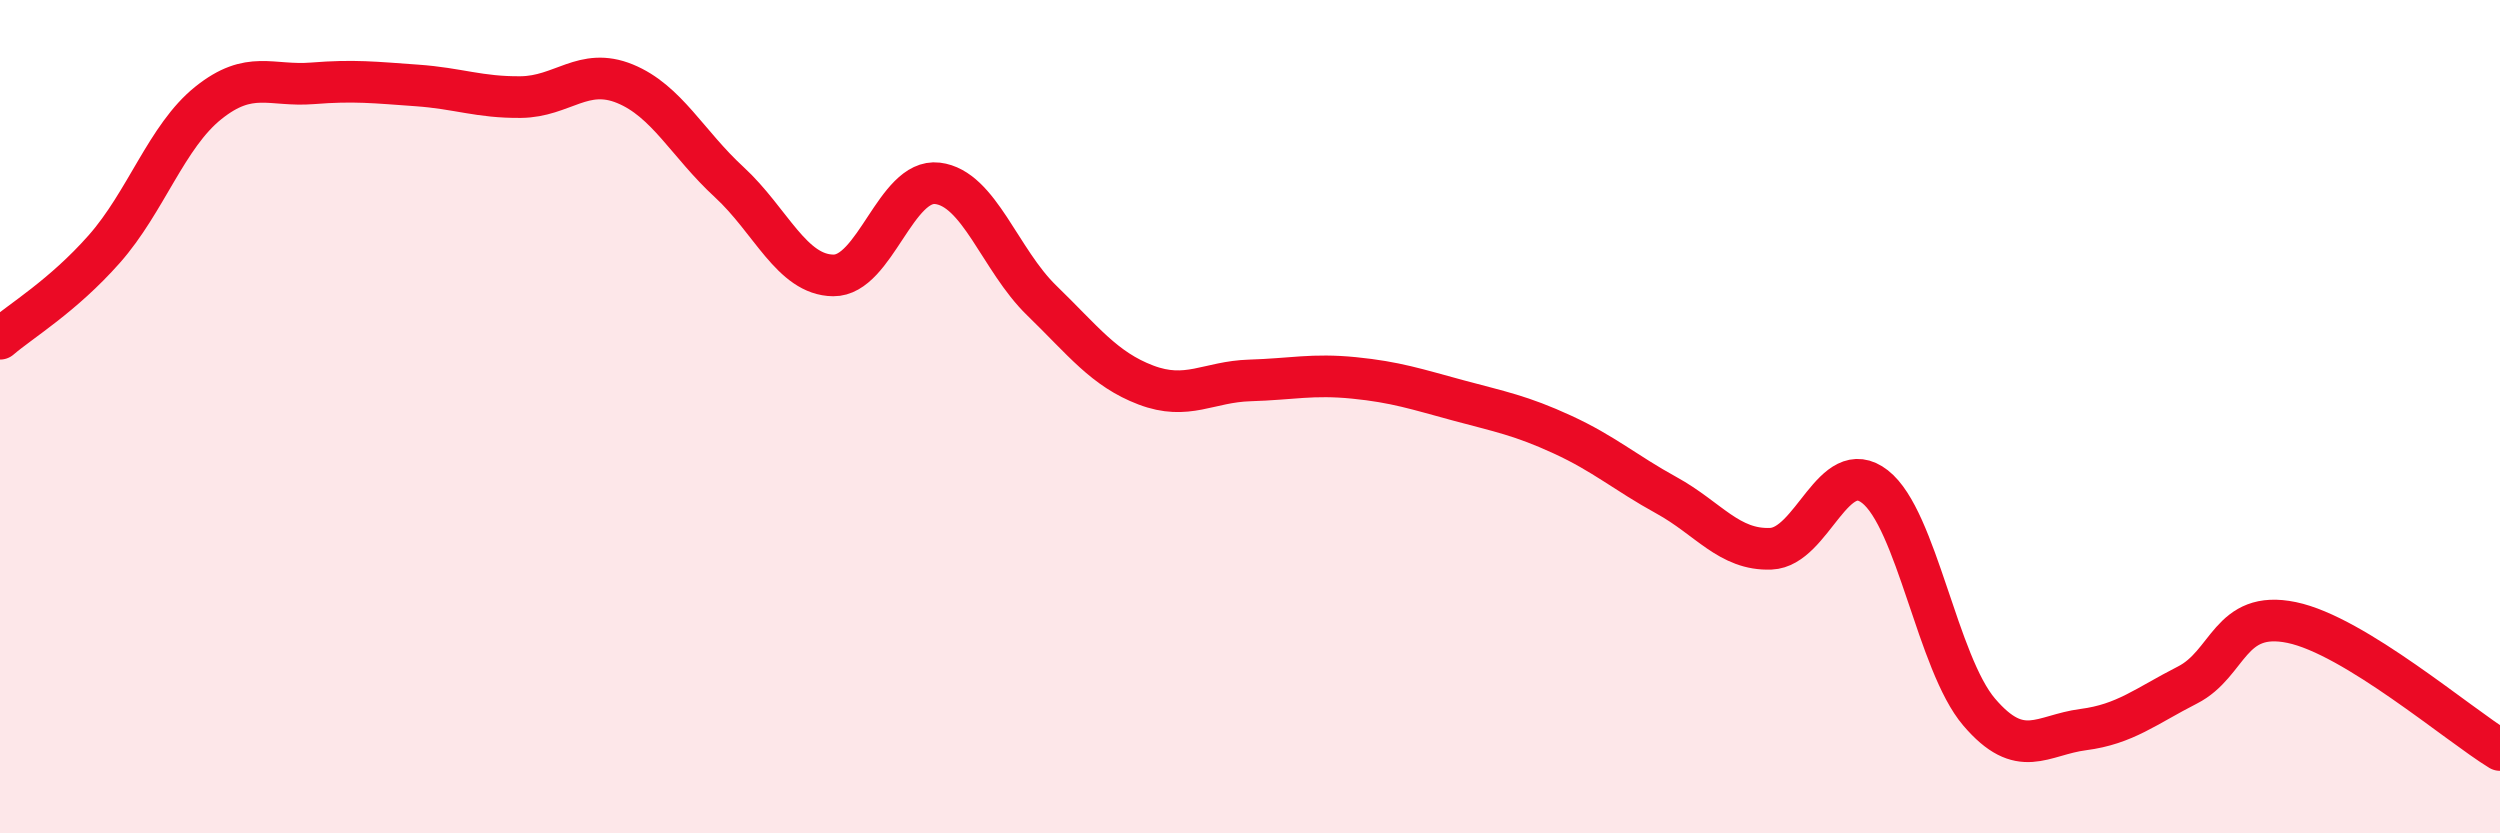
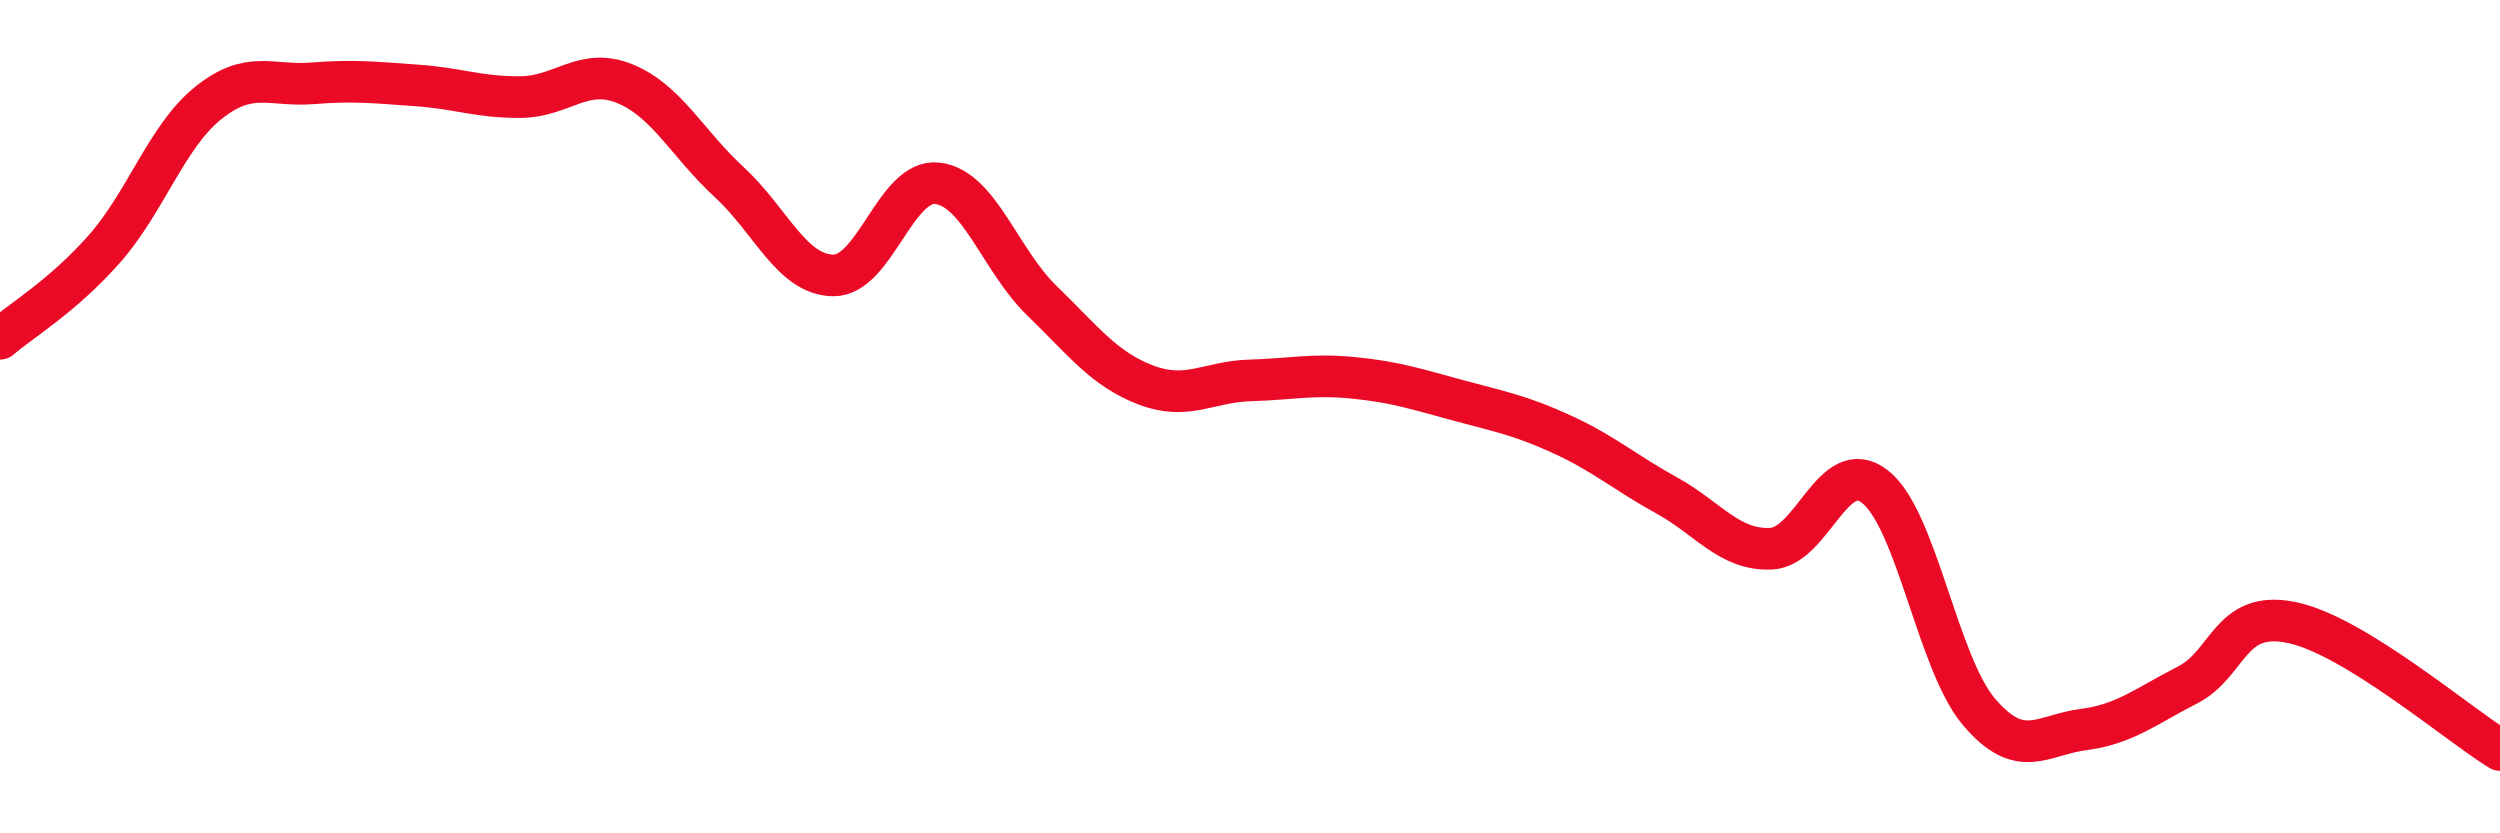
<svg xmlns="http://www.w3.org/2000/svg" width="60" height="20" viewBox="0 0 60 20">
-   <path d="M 0,8.13 C 0.5,7.7 1.5,7.11 2.5,5.98 C 3.5,4.85 4,3.27 5,2.47 C 6,1.67 6.5,2.08 7.5,2 C 8.5,1.92 9,1.98 10,2.05 C 11,2.12 11.5,2.34 12.5,2.33 C 13.5,2.32 14,1.6 15,2.01 C 16,2.42 16.5,3.45 17.5,4.37 C 18.5,5.29 19,6.6 20,6.61 C 21,6.62 21.5,4.28 22.5,4.4 C 23.5,4.52 24,6.24 25,7.21 C 26,8.18 26.5,8.86 27.5,9.24 C 28.5,9.62 29,9.16 30,9.13 C 31,9.1 31.5,8.97 32.5,9.07 C 33.5,9.17 34,9.34 35,9.61 C 36,9.88 36.5,9.97 37.5,10.43 C 38.5,10.89 39,11.34 40,11.89 C 41,12.44 41.5,13.21 42.5,13.17 C 43.5,13.13 44,10.9 45,11.68 C 46,12.46 46.5,15.92 47.5,17.09 C 48.5,18.26 49,17.64 50,17.51 C 51,17.38 51.5,16.95 52.5,16.44 C 53.5,15.93 53.5,14.63 55,14.94 C 56.5,15.25 59,17.39 60,18L60 20L0 20Z" fill="#EB0A25" opacity="0.1" stroke-linecap="round" stroke-linejoin="round" />
  <path d="M 0,8.13 C 0.5,7.7 1.5,7.11 2.5,5.98 C 3.5,4.85 4,3.27 5,2.47 C 6,1.67 6.5,2.08 7.5,2 C 8.5,1.92 9,1.98 10,2.05 C 11,2.12 11.5,2.34 12.5,2.33 C 13.5,2.32 14,1.6 15,2.01 C 16,2.42 16.5,3.45 17.5,4.37 C 18.5,5.29 19,6.6 20,6.61 C 21,6.62 21.5,4.28 22.5,4.4 C 23.5,4.52 24,6.24 25,7.21 C 26,8.18 26.5,8.86 27.5,9.24 C 28.5,9.62 29,9.16 30,9.13 C 31,9.1 31.5,8.97 32.5,9.07 C 33.5,9.17 34,9.34 35,9.61 C 36,9.88 36.5,9.97 37.5,10.43 C 38.5,10.89 39,11.34 40,11.89 C 41,12.44 41.5,13.21 42.5,13.17 C 43.5,13.13 44,10.9 45,11.68 C 46,12.46 46.5,15.92 47.5,17.09 C 48.5,18.26 49,17.64 50,17.51 C 51,17.38 51.5,16.95 52.5,16.44 C 53.5,15.93 53.5,14.63 55,14.94 C 56.5,15.25 59,17.39 60,18" stroke="#EB0A25" stroke-width="1" fill="none" stroke-linecap="round" stroke-linejoin="round" />
</svg>